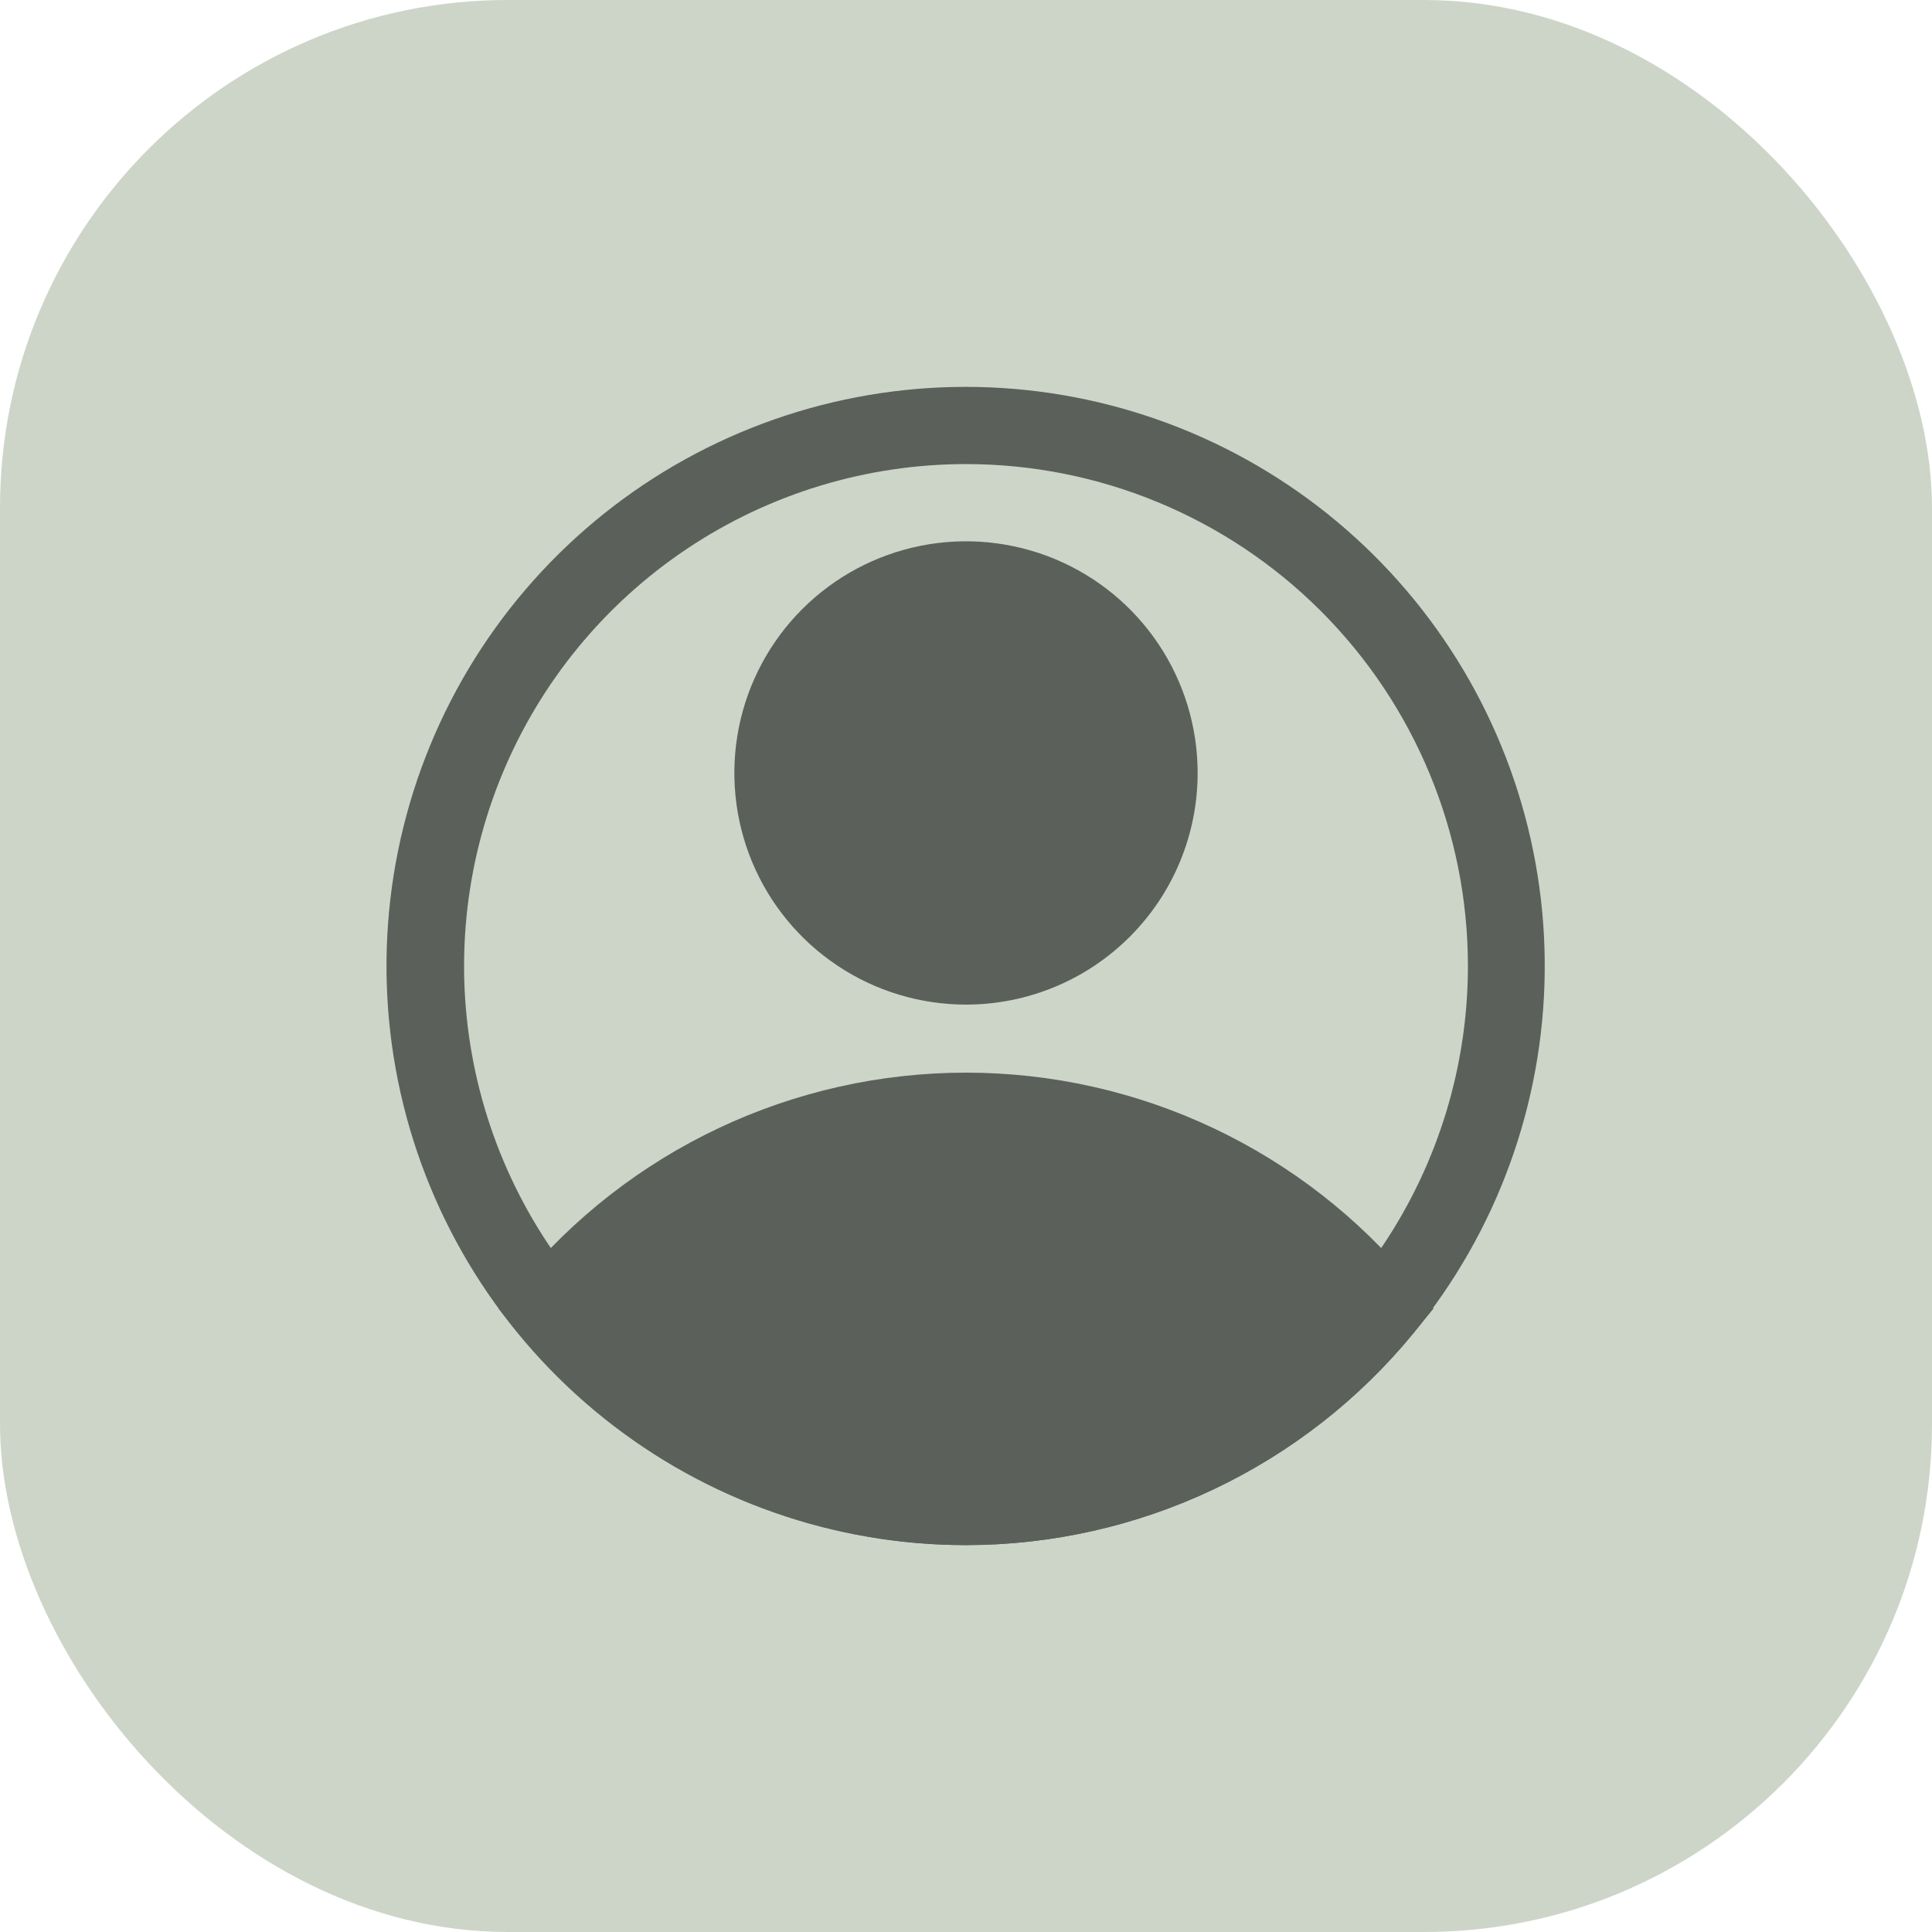
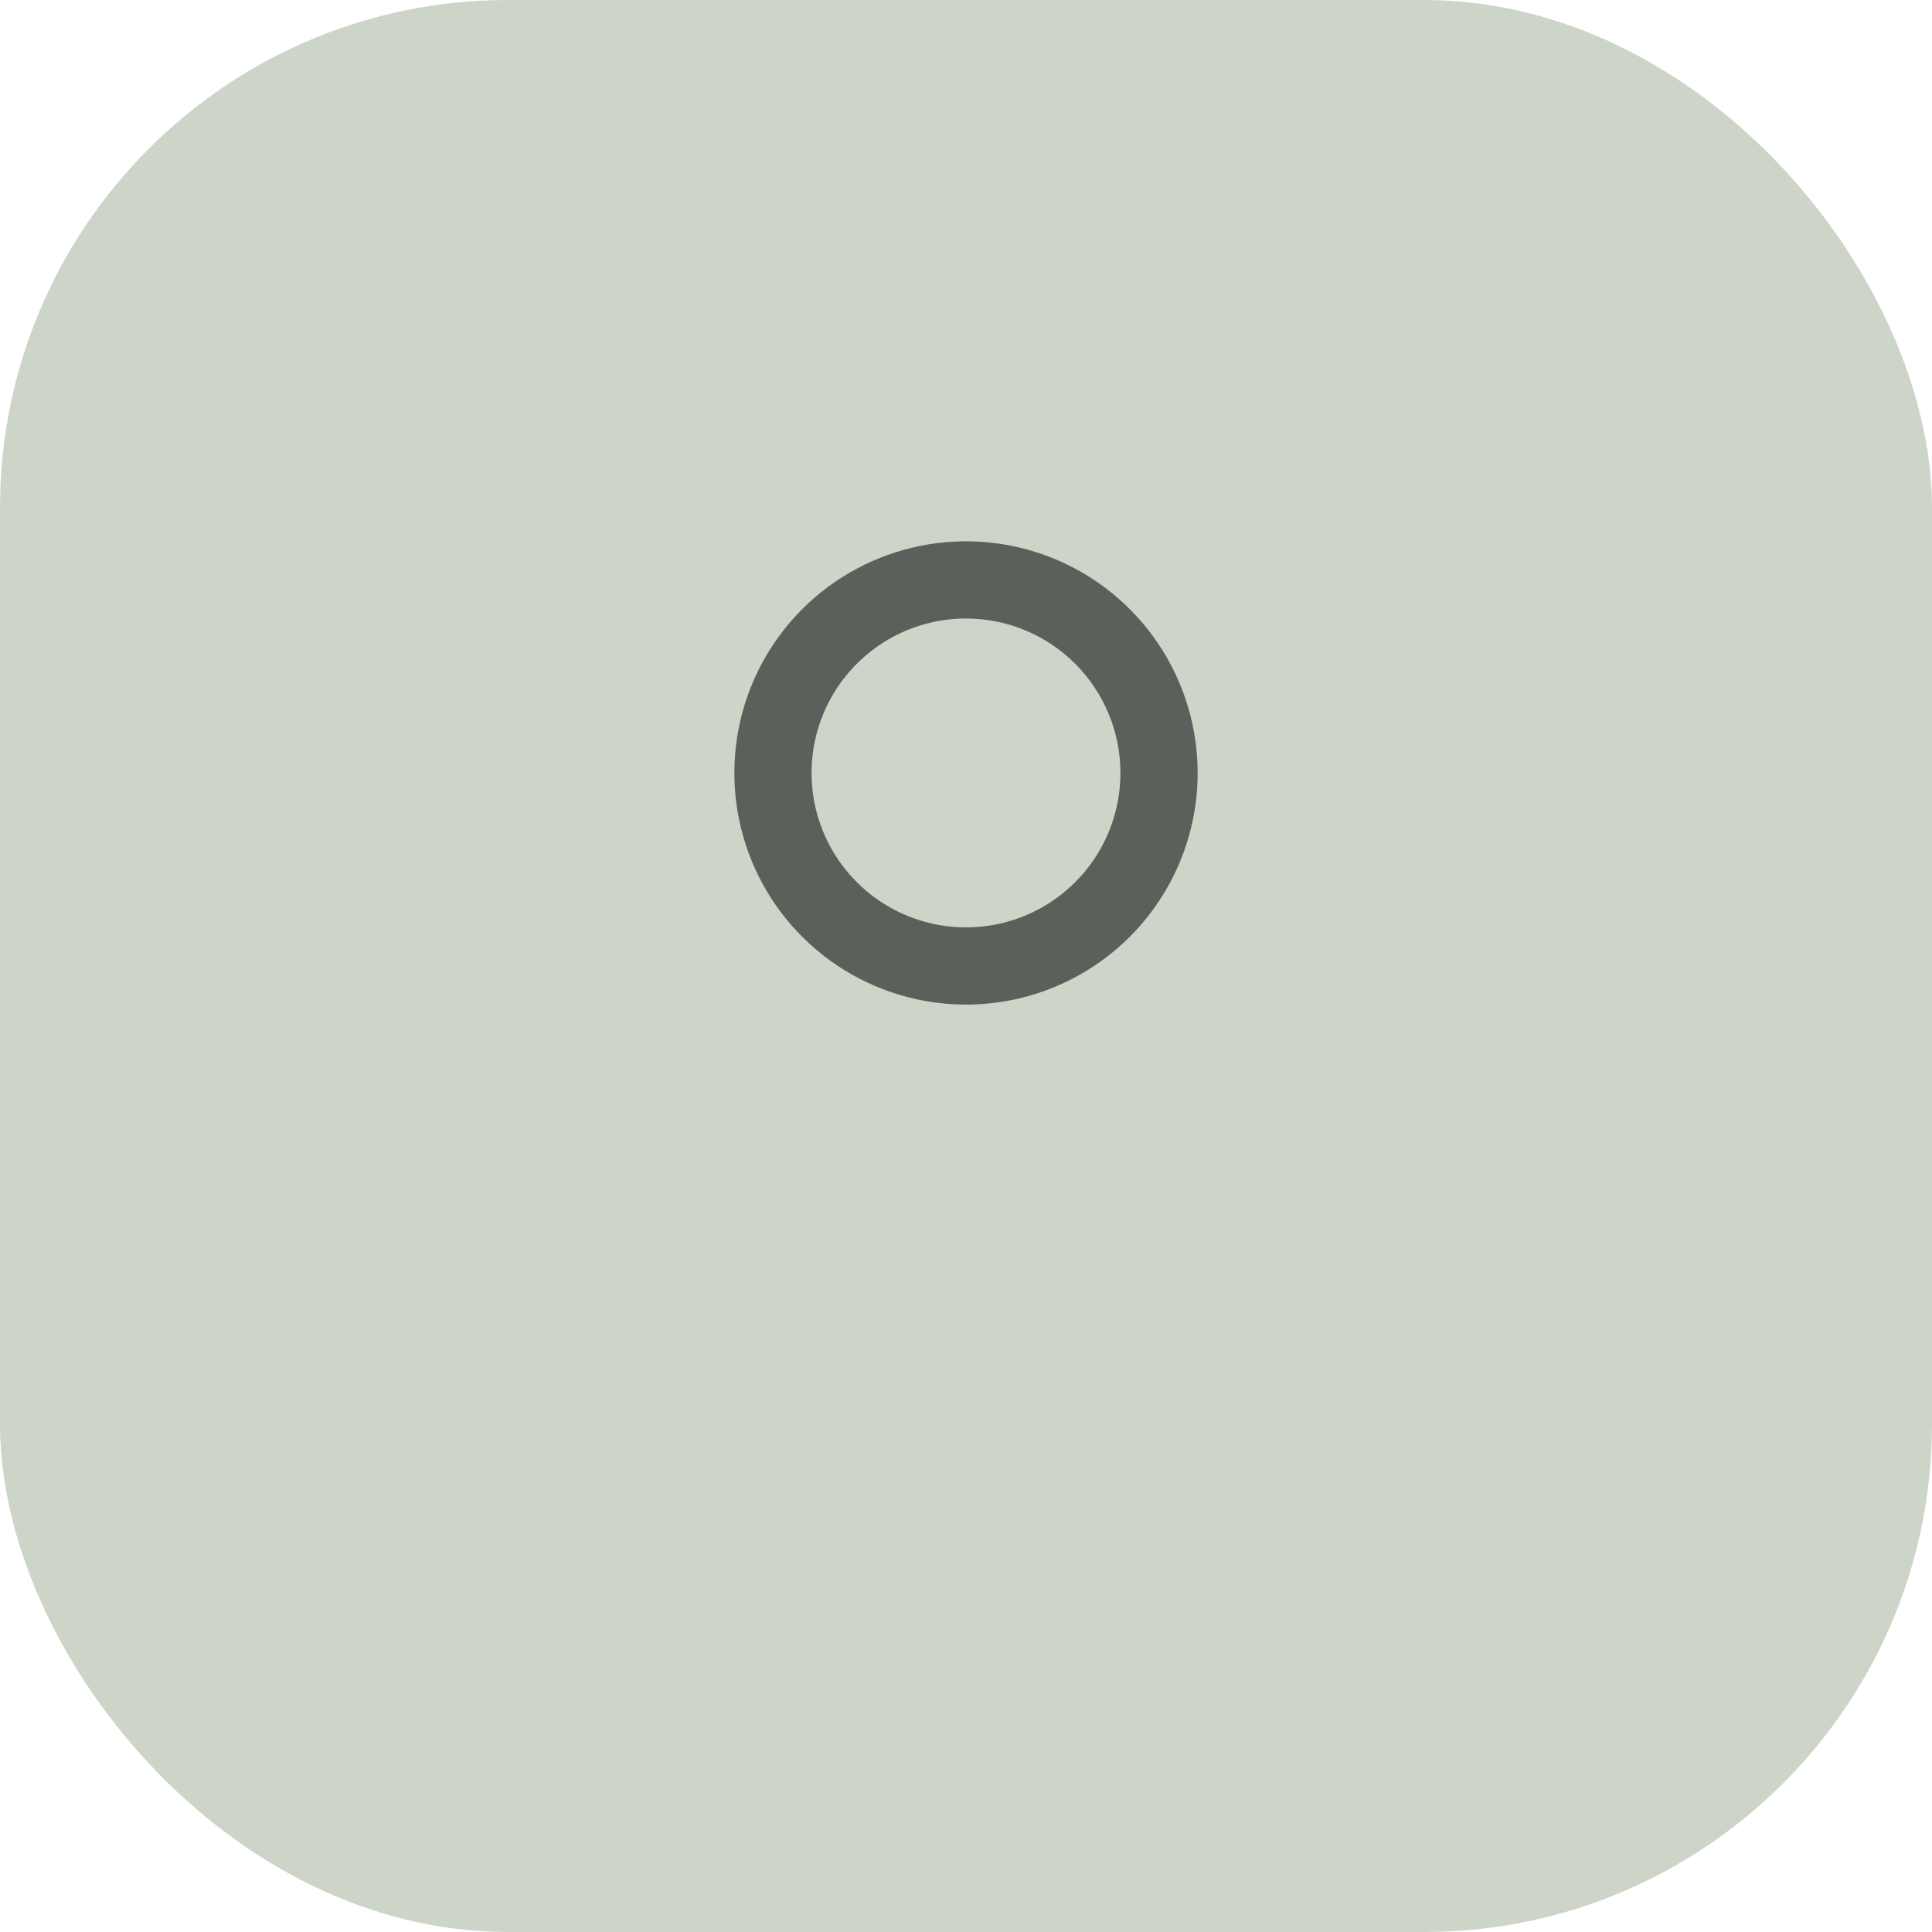
<svg xmlns="http://www.w3.org/2000/svg" width="100" height="100" viewBox="0 0 100 100" fill="none">
  <rect width="100" height="100" rx="26.288" fill="#CDD5C8" />
  <g opacity="0.55">
    <path d="M50 51.998C47.629 51.998 45.31 51.295 43.339 49.977C41.367 48.66 39.83 46.787 38.922 44.596C38.015 42.405 37.778 39.995 38.24 37.669C38.703 35.343 39.845 33.206 41.522 31.529C43.199 29.853 45.335 28.711 47.661 28.248C49.987 27.785 52.398 28.023 54.589 28.93C56.779 29.838 58.652 31.375 59.969 33.346C61.287 35.318 61.99 37.636 61.99 40.008C61.99 43.188 60.727 46.238 58.478 48.486C56.23 50.735 53.18 51.998 50 51.998ZM50 32.014C48.419 32.014 46.874 32.483 45.559 33.361C44.245 34.24 43.22 35.488 42.615 36.949C42.01 38.41 41.852 40.017 42.16 41.567C42.468 43.118 43.23 44.542 44.348 45.66C45.466 46.778 46.89 47.539 48.441 47.848C49.991 48.156 51.598 47.998 53.059 47.393C54.52 46.788 55.768 45.763 56.646 44.449C57.525 43.134 57.993 41.589 57.993 40.008C57.993 37.888 57.151 35.855 55.652 34.356C54.153 32.856 52.12 32.014 50 32.014Z" fill="black" />
-     <path d="M50 79.975C45.569 79.972 41.193 78.987 37.188 77.09C33.183 75.193 29.648 72.431 26.839 69.004L25.8 67.725L26.839 66.466C29.651 63.044 33.186 60.287 37.191 58.394C41.196 56.501 45.57 55.52 50 55.52C54.429 55.52 58.804 56.501 62.809 58.394C66.814 60.287 70.349 63.044 73.161 66.466L74.2 67.725L73.161 69.004C70.352 72.431 66.817 75.193 62.812 77.09C58.807 78.987 54.431 79.972 50 79.975ZM31.035 67.745C33.466 70.347 36.405 72.422 39.671 73.84C42.937 75.258 46.459 75.99 50.02 75.99C53.581 75.99 57.103 75.258 60.369 73.84C63.635 72.422 66.574 70.347 69.004 67.745C66.574 65.143 63.635 63.069 60.369 61.65C57.103 60.232 53.581 59.5 50.02 59.5C46.459 59.5 42.937 60.232 39.671 61.65C36.405 63.069 33.466 65.143 31.035 67.745Z" fill="black" />
-     <path d="M50 79.975C43.191 79.98 36.583 77.666 31.265 73.415C25.946 69.164 22.233 63.228 20.737 56.586C19.241 49.943 20.051 42.989 23.034 36.868C26.017 30.747 30.994 25.825 37.148 22.91C43.301 19.995 50.264 19.262 56.889 20.831C63.515 22.401 69.409 26.179 73.601 31.545C77.793 36.91 80.034 43.543 79.954 50.352C79.874 57.16 77.478 63.739 73.161 69.004C70.352 72.431 66.817 75.193 62.812 77.09C58.807 78.987 54.431 79.972 50 79.975ZM50 24.021C44.862 24.021 39.839 25.545 35.567 28.399C31.295 31.254 27.965 35.311 25.999 40.058C24.032 44.805 23.518 50.029 24.52 55.068C25.523 60.107 27.997 64.736 31.63 68.37C35.263 72.003 39.892 74.477 44.932 75.479C49.971 76.482 55.195 75.967 59.942 74.001C64.689 72.035 68.746 68.705 71.601 64.433C74.455 60.161 75.979 55.138 75.979 50C75.979 43.11 73.242 36.502 68.37 31.63C63.498 26.758 56.89 24.021 50 24.021Z" fill="black" />
-     <path d="M28.378 67.745C28.378 67.745 48.501 90.227 68.985 69.984L71.622 67.745C71.622 67.745 54.516 50 37.151 60.651L28.378 67.745Z" fill="black" />
-     <path d="M50 50C55.518 50 59.992 45.526 59.992 40.008C59.992 34.49 55.518 30.016 50 30.016C44.482 30.016 40.008 34.49 40.008 40.008C40.008 45.526 44.482 50 50 50Z" fill="black" />
  </g>
</svg>